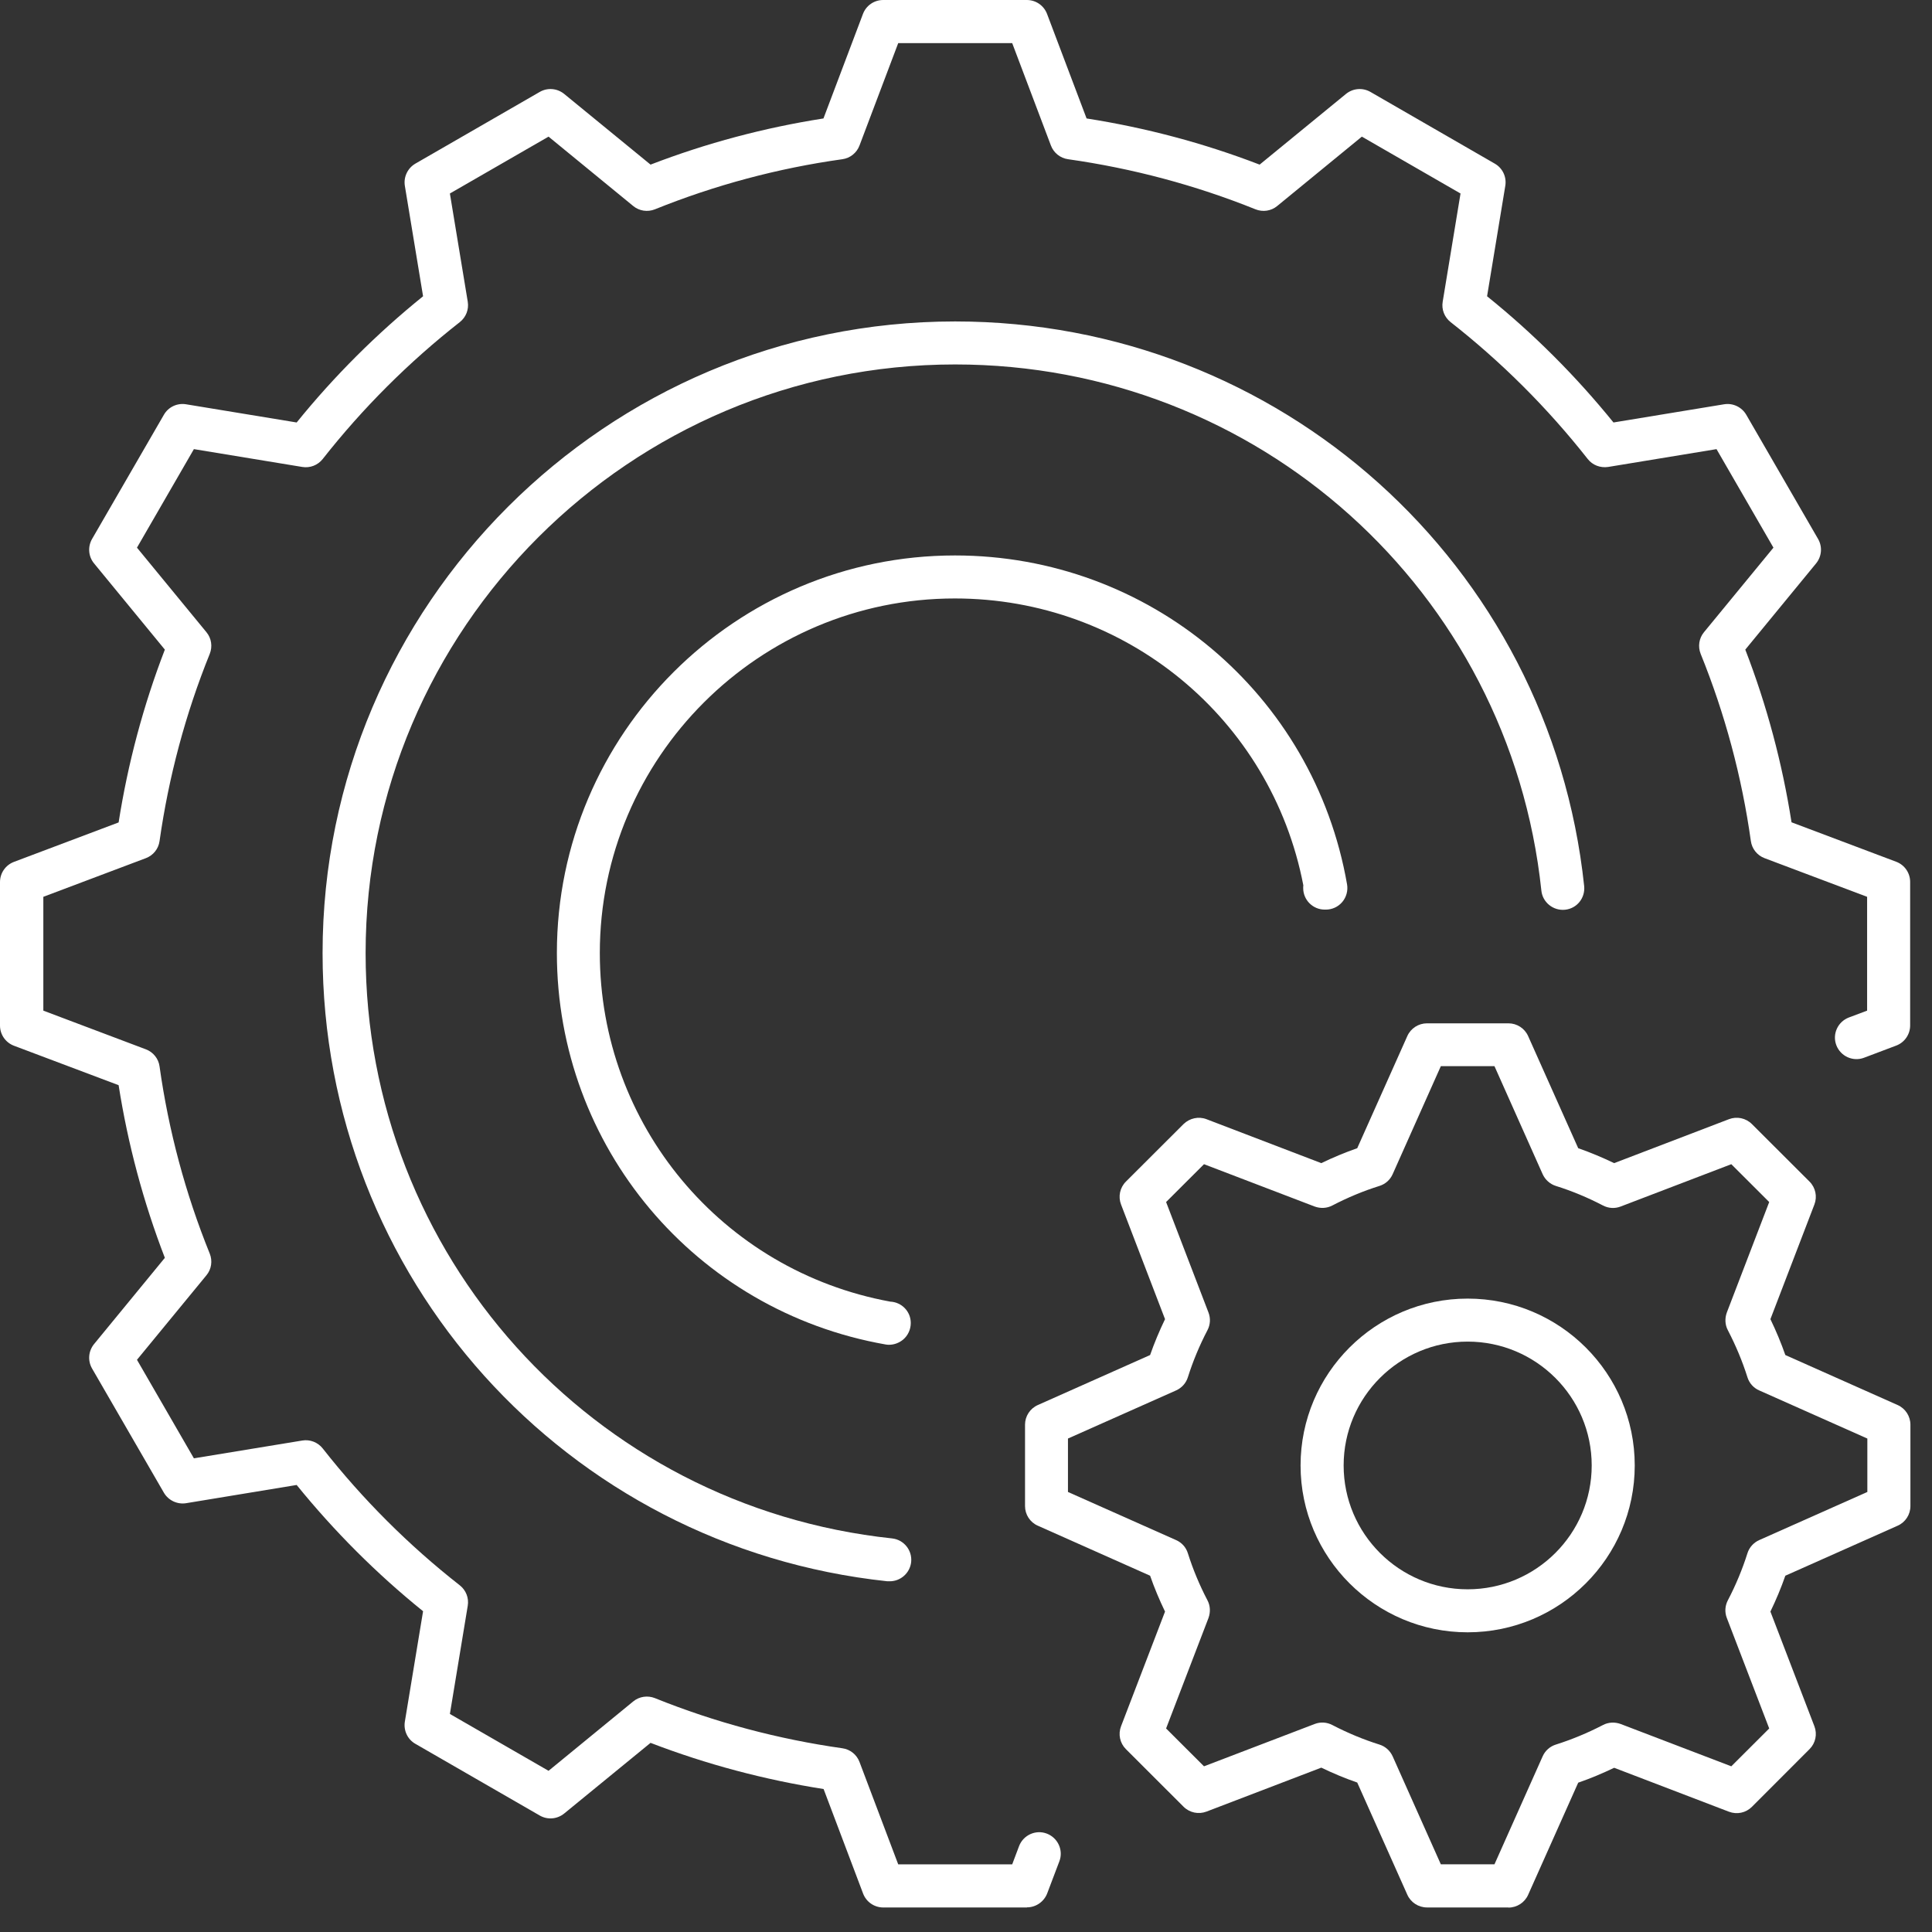
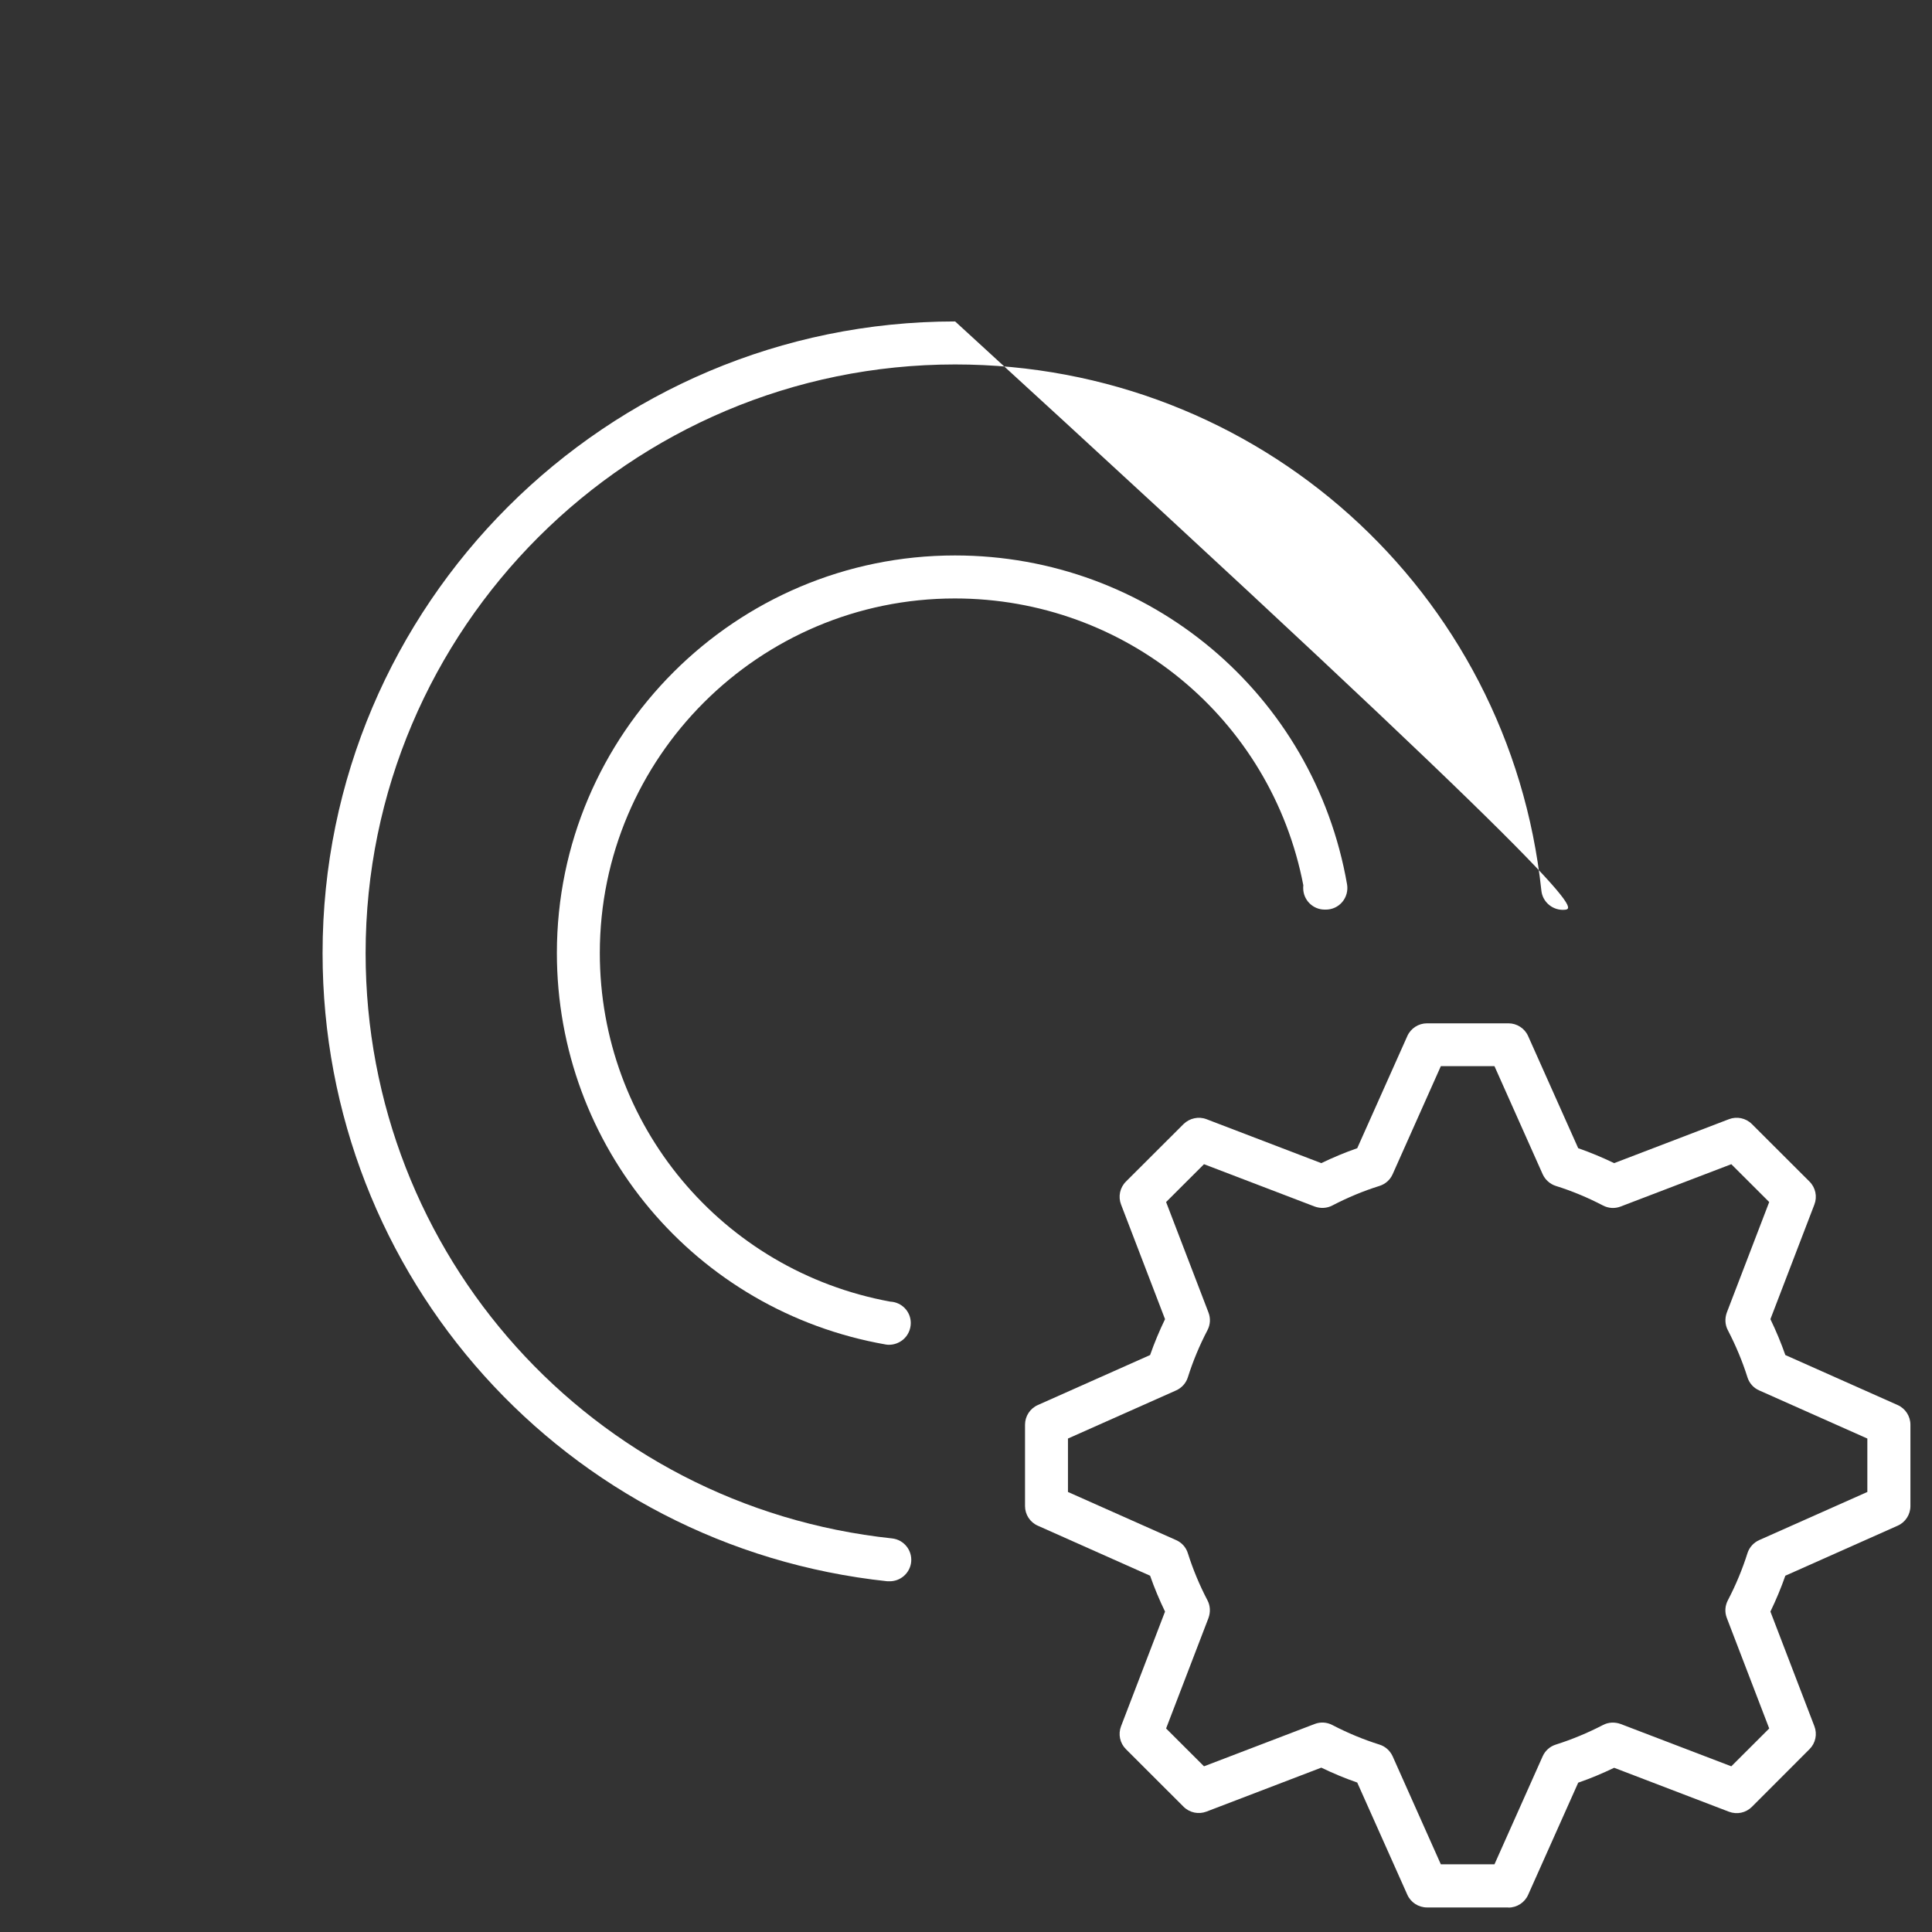
<svg xmlns="http://www.w3.org/2000/svg" width="58" height="58" viewBox="0 0 58 58" fill="none">
  <rect x="0" y="0" width="58" height="58" fill="#333333" stroke="none" />
  <path d="M45.285 57.263H42.839C42.585 57.263 42.351 57.113 42.248 56.879L40.745 53.513C40.38 53.387 40.019 53.236 39.666 53.066L36.22 54.385C35.982 54.476 35.713 54.42 35.53 54.238L33.801 52.511C33.619 52.329 33.563 52.06 33.655 51.822L34.975 48.381C34.805 48.029 34.654 47.669 34.527 47.304L31.157 45.803C30.922 45.701 30.772 45.467 30.772 45.214V42.77C30.772 42.517 30.922 42.283 31.157 42.18L34.527 40.679C34.654 40.315 34.805 39.955 34.975 39.602L33.655 36.161C33.563 35.924 33.619 35.654 33.801 35.472L35.53 33.746C35.713 33.568 35.982 33.508 36.22 33.599L39.666 34.918C40.019 34.748 40.38 34.597 40.745 34.47L42.248 31.105C42.351 30.871 42.585 30.721 42.839 30.721H45.285C45.539 30.721 45.773 30.871 45.876 31.105L47.379 34.47C47.744 34.597 48.105 34.748 48.458 34.918L51.904 33.599C52.142 33.508 52.411 33.564 52.594 33.746L54.323 35.472C54.505 35.654 54.561 35.924 54.469 36.161L53.149 39.602C53.319 39.955 53.47 40.315 53.597 40.679L56.968 42.18C57.202 42.283 57.352 42.517 57.352 42.77V45.214C57.352 45.467 57.202 45.701 56.968 45.803L53.597 47.304C53.47 47.669 53.319 48.029 53.149 48.381L54.469 51.822C54.561 52.06 54.505 52.329 54.323 52.511L52.594 54.242C52.411 54.424 52.146 54.48 51.904 54.389L48.458 53.07C48.105 53.24 47.744 53.391 47.379 53.517L45.876 56.883C45.773 57.117 45.539 57.267 45.285 57.267V57.263ZM43.255 55.968H44.865L46.312 52.725C46.388 52.555 46.531 52.428 46.709 52.373C47.185 52.222 47.661 52.025 48.121 51.787C48.283 51.7 48.478 51.692 48.652 51.755L51.975 53.026L53.113 51.89L51.84 48.572C51.773 48.397 51.785 48.207 51.872 48.041C52.11 47.586 52.308 47.11 52.459 46.631C52.514 46.453 52.645 46.31 52.812 46.235L56.059 44.79V43.186L52.812 41.741C52.641 41.666 52.514 41.523 52.459 41.345C52.308 40.866 52.11 40.394 51.872 39.935C51.785 39.773 51.777 39.579 51.84 39.404L53.113 36.086L51.975 34.95L48.652 36.221C48.478 36.288 48.287 36.276 48.121 36.189C47.665 35.951 47.189 35.753 46.709 35.603C46.531 35.547 46.388 35.417 46.312 35.251L44.865 32.007H43.255L41.808 35.251C41.732 35.421 41.59 35.547 41.411 35.603C40.931 35.753 40.456 35.951 39.999 36.189C39.833 36.276 39.643 36.284 39.468 36.221L36.145 34.95L35.007 36.086L36.28 39.404C36.347 39.579 36.335 39.769 36.248 39.935C36.01 40.39 35.812 40.866 35.661 41.345C35.606 41.523 35.475 41.666 35.308 41.741L32.061 43.186V44.79L35.308 46.235C35.479 46.31 35.606 46.453 35.661 46.631C35.812 47.11 36.01 47.586 36.248 48.041C36.335 48.203 36.343 48.397 36.28 48.572L35.007 51.89L36.145 53.026L39.468 51.755C39.643 51.688 39.833 51.7 39.999 51.787C40.456 52.025 40.931 52.222 41.411 52.373C41.59 52.428 41.732 52.559 41.808 52.725L43.255 55.968Z" fill="white" />
-   <path d="M44.06 49.003C41.296 49.003 39.044 46.758 39.044 43.994C39.044 41.23 41.292 38.985 44.06 38.985C46.828 38.985 49.076 41.23 49.076 43.994C49.076 46.758 46.828 49.003 44.06 49.003ZM44.06 40.276C42.006 40.276 40.337 41.943 40.337 43.994C40.337 46.045 42.006 47.712 44.06 47.712C46.114 47.712 47.784 46.045 47.784 43.994C47.784 41.943 46.114 40.276 44.06 40.276Z" fill="white" />
  <path d="M26.699 40.371C26.664 40.371 26.628 40.371 26.592 40.363C20.87 39.361 16.718 34.419 16.718 28.61C16.718 22.029 22.08 16.675 28.67 16.675C34.495 16.675 39.444 20.829 40.44 26.551C40.471 26.737 40.42 26.931 40.297 27.077C40.174 27.224 39.992 27.307 39.801 27.307H39.77C39.413 27.307 39.123 27.018 39.123 26.662C39.123 26.634 39.123 26.606 39.127 26.578C38.163 21.573 33.794 17.966 28.666 17.966C22.789 17.966 18.007 22.741 18.007 28.61C18.007 33.762 21.671 38.149 26.727 39.076C27.068 39.092 27.342 39.369 27.342 39.717C27.342 39.907 27.259 40.093 27.112 40.216C26.993 40.315 26.842 40.371 26.691 40.371H26.699Z" fill="white" />
-   <path d="M26.707 47.471C26.683 47.471 26.66 47.471 26.64 47.471C16.972 46.441 9.684 38.335 9.684 28.614C9.684 18.156 18.205 9.65 28.674 9.65C38.417 9.65 46.535 16.936 47.558 26.602C47.593 26.959 47.34 27.275 46.983 27.311C46.63 27.347 46.309 27.089 46.273 26.737C45.321 17.732 37.755 10.941 28.674 10.941C18.915 10.941 10.976 18.869 10.976 28.614C10.976 37.67 17.769 45.225 26.779 46.184C27.136 46.223 27.389 46.54 27.354 46.892C27.318 47.225 27.036 47.471 26.711 47.471H26.707Z" fill="white" />
-   <path d="M30.831 57.264H26.517C26.247 57.264 26.005 57.097 25.91 56.844L24.725 53.708C22.952 53.43 21.207 52.967 19.53 52.322L16.936 54.444C16.726 54.614 16.437 54.638 16.203 54.503L12.467 52.349C12.233 52.215 12.111 51.949 12.154 51.684L12.701 48.37C11.306 47.245 10.033 45.97 8.906 44.58L5.587 45.127C5.322 45.17 5.056 45.043 4.921 44.814L2.764 41.084C2.629 40.85 2.653 40.561 2.823 40.351L4.949 37.761C4.303 36.086 3.839 34.348 3.561 32.578L0.42 31.394C0.167 31.299 0 31.057 0 30.788V26.48C0 26.21 0.167 25.969 0.42 25.874L3.561 24.69C3.839 22.92 4.303 21.177 4.949 19.502L2.823 16.913C2.653 16.707 2.629 16.414 2.764 16.18L4.921 12.45C5.056 12.216 5.322 12.093 5.587 12.137L8.906 12.683C10.033 11.29 11.309 10.018 12.701 8.894L12.154 5.579C12.111 5.314 12.237 5.049 12.467 4.914L16.203 2.76C16.437 2.625 16.726 2.649 16.936 2.819L19.53 4.942C21.207 4.296 22.948 3.833 24.721 3.556L25.906 0.42C26.001 0.166 26.243 0 26.513 0H30.827C31.097 0 31.339 0.166 31.434 0.42L32.62 3.556C34.392 3.833 36.137 4.296 37.815 4.942L40.408 2.819C40.618 2.649 40.907 2.625 41.142 2.76L44.877 4.914C45.111 5.049 45.234 5.314 45.19 5.579L44.643 8.894C46.039 10.018 47.312 11.293 48.438 12.683L51.757 12.137C52.023 12.093 52.288 12.22 52.423 12.45L54.58 16.18C54.715 16.414 54.691 16.703 54.521 16.913L52.395 19.502C53.042 21.177 53.506 22.916 53.783 24.686L56.924 25.87C57.178 25.965 57.344 26.206 57.344 26.476V30.784C57.344 31.053 57.178 31.295 56.924 31.39L55.96 31.754C55.627 31.881 55.255 31.71 55.128 31.378C55.001 31.045 55.171 30.673 55.504 30.546L56.052 30.34V26.923L52.974 25.763C52.752 25.68 52.594 25.482 52.562 25.248C52.292 23.323 51.785 21.431 51.055 19.629C50.968 19.411 51.004 19.162 51.154 18.98L53.24 16.441L51.531 13.483L48.279 14.018C48.045 14.053 47.811 13.966 47.665 13.78C46.463 12.252 45.079 10.87 43.548 9.67C43.362 9.523 43.271 9.29 43.311 9.056L43.846 5.809L40.884 4.102L38.342 6.185C38.16 6.336 37.91 6.371 37.692 6.284C35.883 5.556 33.992 5.053 32.065 4.78C31.831 4.748 31.632 4.589 31.549 4.368L30.387 1.295H26.965L25.803 4.368C25.72 4.589 25.522 4.748 25.288 4.78C23.36 5.049 21.465 5.556 19.661 6.284C19.443 6.371 19.193 6.336 19.01 6.185L16.468 4.102L13.506 5.809L14.042 9.056C14.081 9.29 13.99 9.523 13.804 9.67C12.273 10.87 10.889 12.252 9.688 13.78C9.541 13.966 9.307 14.057 9.073 14.018L5.821 13.483L4.112 16.441L6.198 18.98C6.349 19.162 6.384 19.411 6.297 19.629C5.567 21.435 5.064 23.323 4.79 25.248C4.759 25.482 4.6 25.68 4.378 25.763L1.301 26.923V30.34L4.378 31.501C4.6 31.584 4.759 31.782 4.79 32.015C5.06 33.94 5.567 35.833 6.297 37.635C6.384 37.852 6.349 38.102 6.198 38.284L4.112 40.822L5.821 43.78L9.073 43.246C9.303 43.206 9.541 43.297 9.688 43.483C10.889 45.012 12.273 46.394 13.804 47.593C13.99 47.74 14.081 47.974 14.042 48.207L13.506 51.454L16.468 53.161L19.01 51.078C19.193 50.928 19.443 50.892 19.661 50.979C21.469 51.708 23.36 52.211 25.288 52.484C25.522 52.516 25.72 52.674 25.803 52.896L26.965 55.969H30.387L30.593 55.422C30.72 55.09 31.093 54.919 31.426 55.046C31.759 55.173 31.93 55.545 31.803 55.877L31.438 56.84C31.343 57.089 31.101 57.26 30.831 57.26V57.264Z" fill="white" />
+   <path d="M26.707 47.471C26.683 47.471 26.66 47.471 26.64 47.471C16.972 46.441 9.684 38.335 9.684 28.614C9.684 18.156 18.205 9.65 28.674 9.65C47.593 26.959 47.34 27.275 46.983 27.311C46.63 27.347 46.309 27.089 46.273 26.737C45.321 17.732 37.755 10.941 28.674 10.941C18.915 10.941 10.976 18.869 10.976 28.614C10.976 37.67 17.769 45.225 26.779 46.184C27.136 46.223 27.389 46.54 27.354 46.892C27.318 47.225 27.036 47.471 26.711 47.471H26.707Z" fill="white" />
</svg>